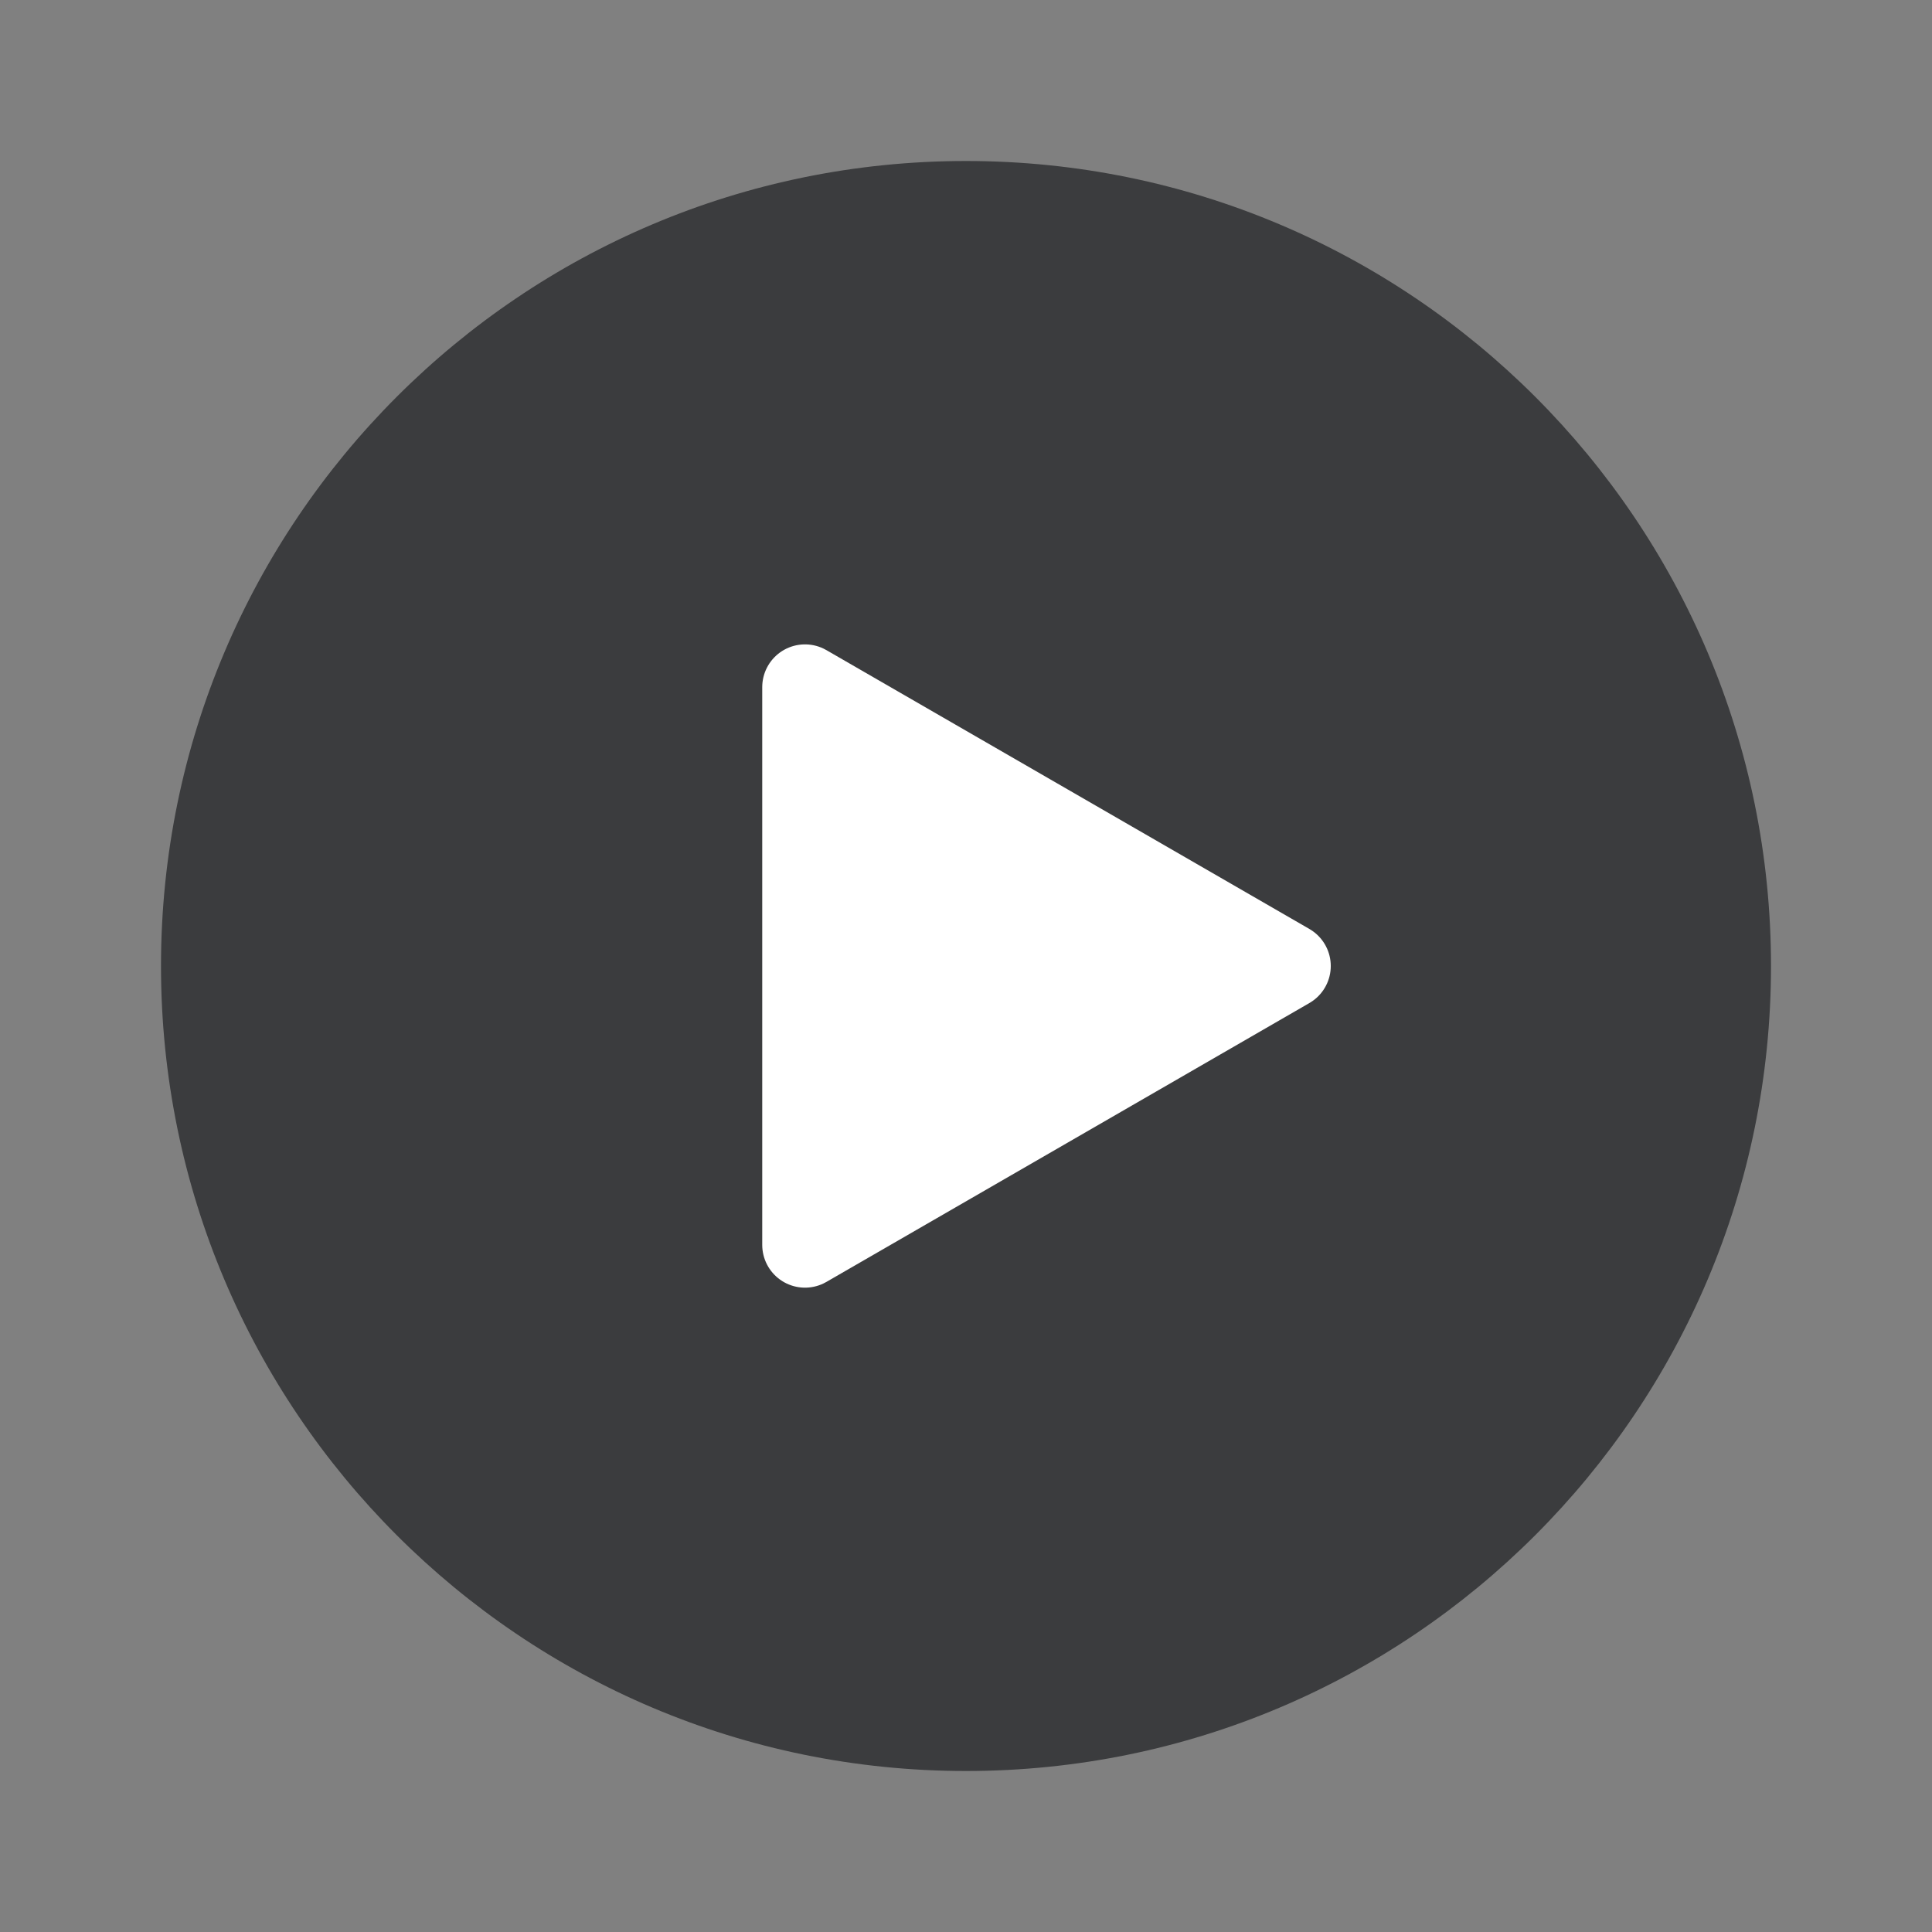
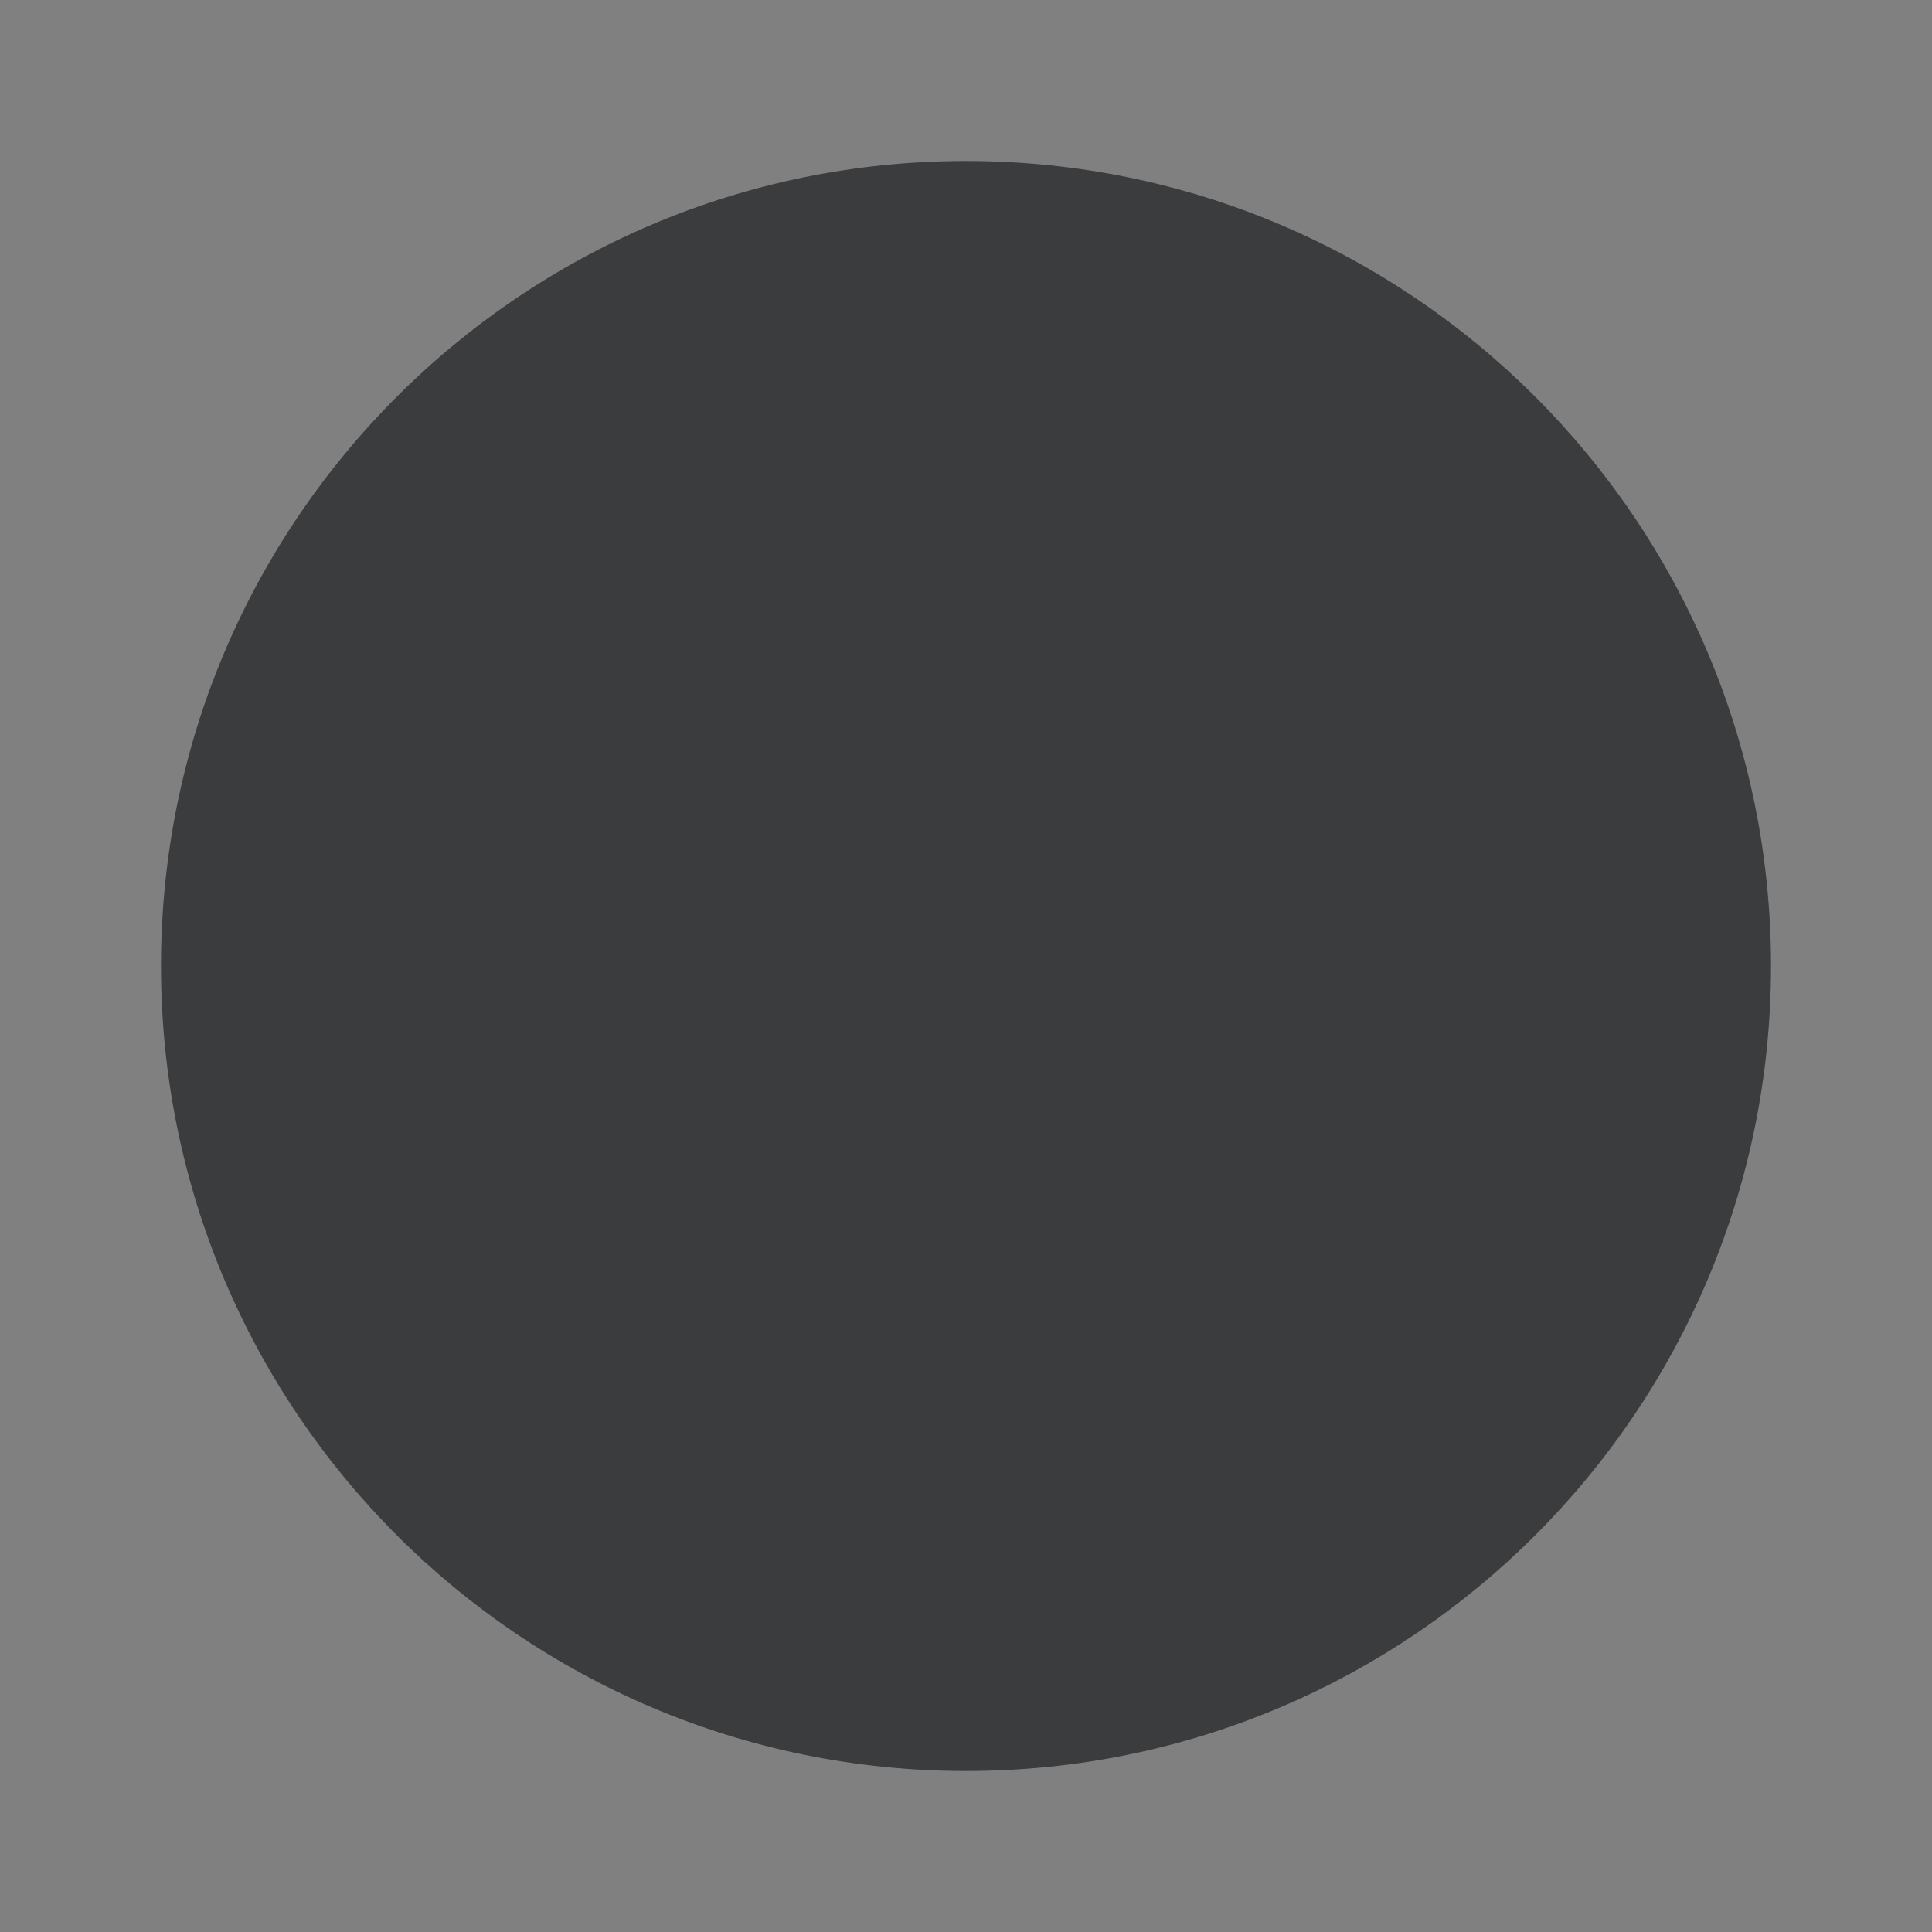
<svg xmlns="http://www.w3.org/2000/svg" width="48" height="48" viewBox="0 0 48 48" fill="none">
  <rect x="0" y="0" width="48" height="48" fill="#808080" stroke="none" />
  <path opacity="0.8" d="M24 44C35.046 44 44 35.046 44 24C44 12.954 35.046 4 24 4C12.954 4 4 12.954 4 24C4 35.046 12.954 44 24 44Z" fill="#2A2B2E" />
-   <path d="M20 24V17.072L26 20.536L32 24L26 27.465L20 30.929V24Z" fill="white" stroke="white" stroke-width="2.125" stroke-linejoin="round" />
</svg>